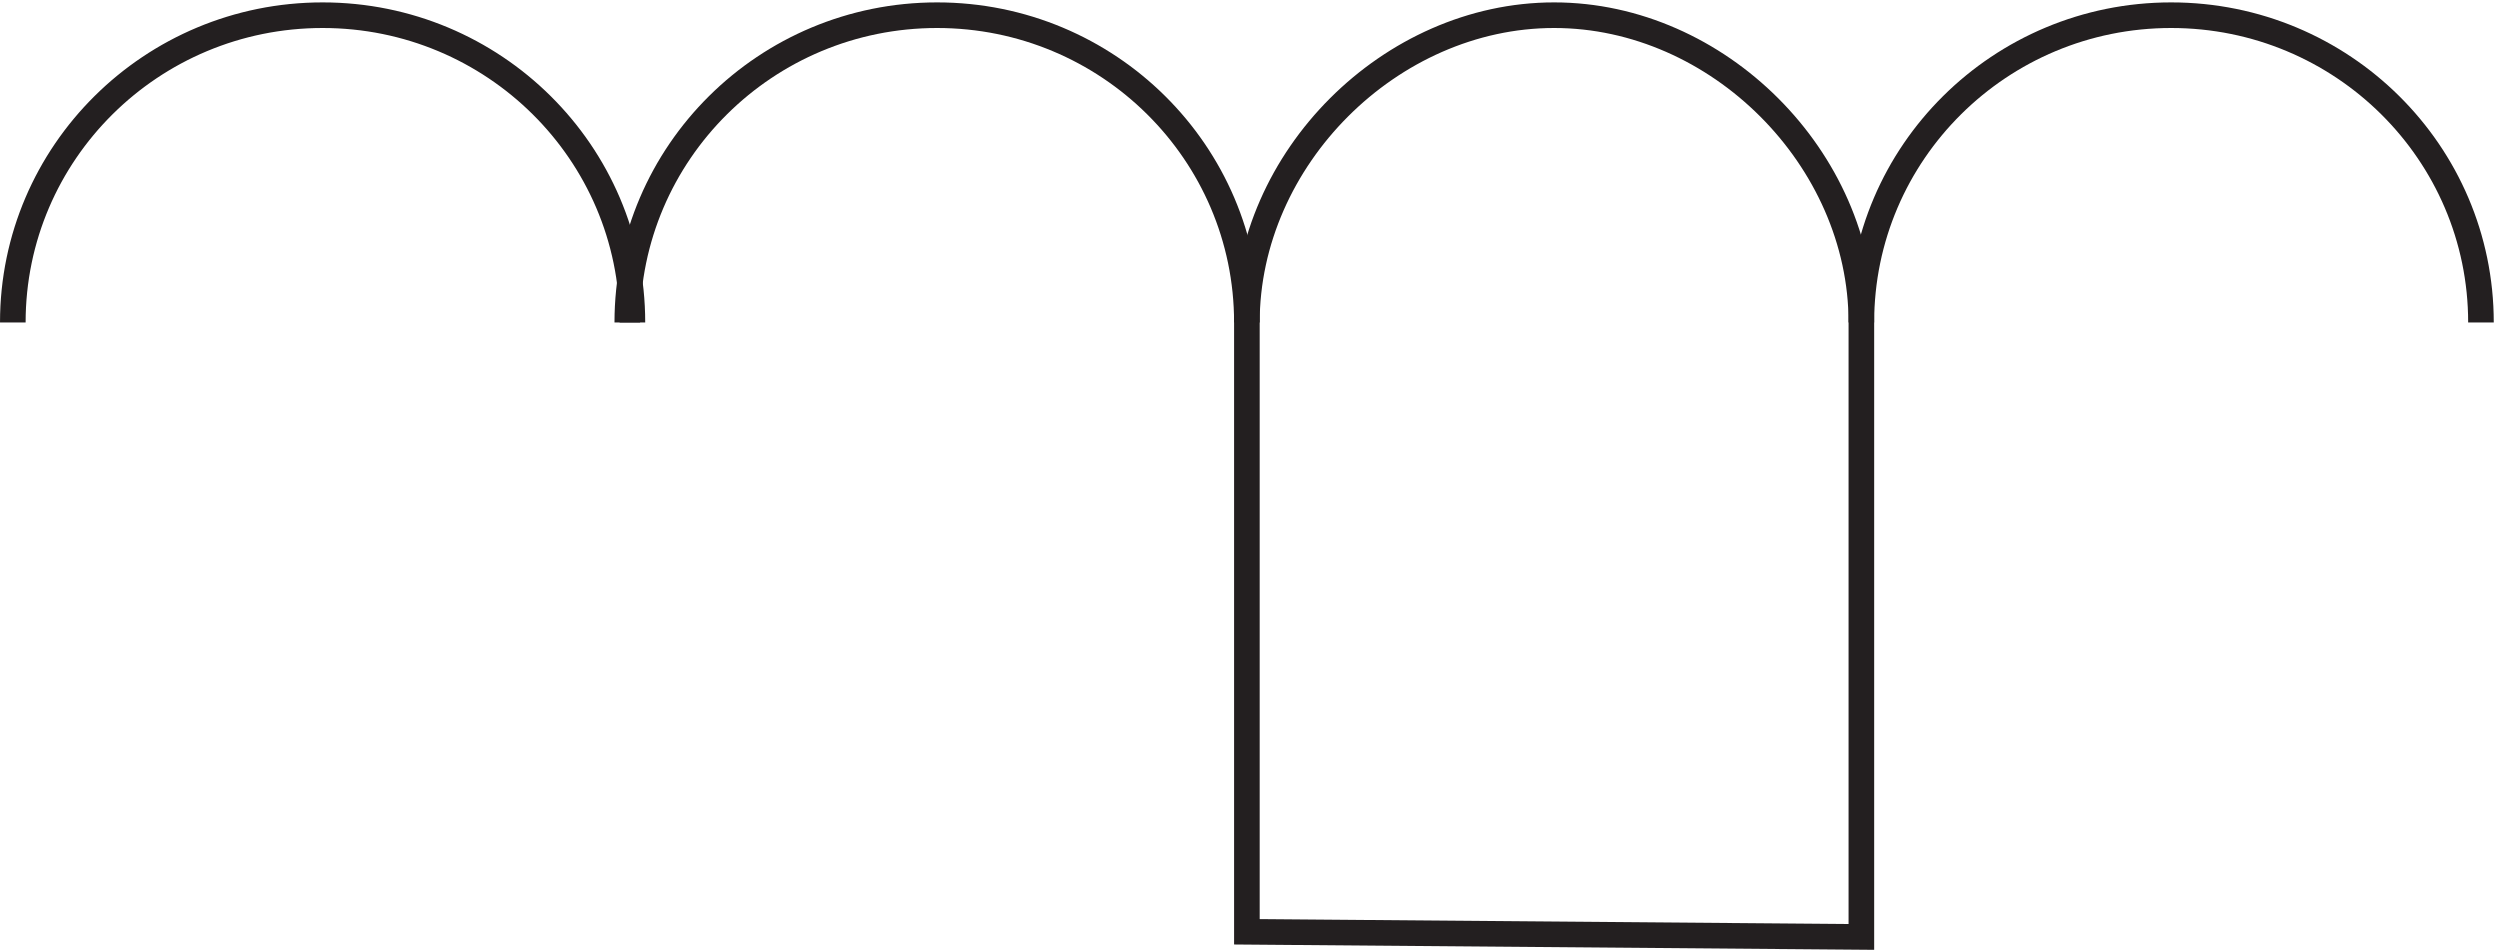
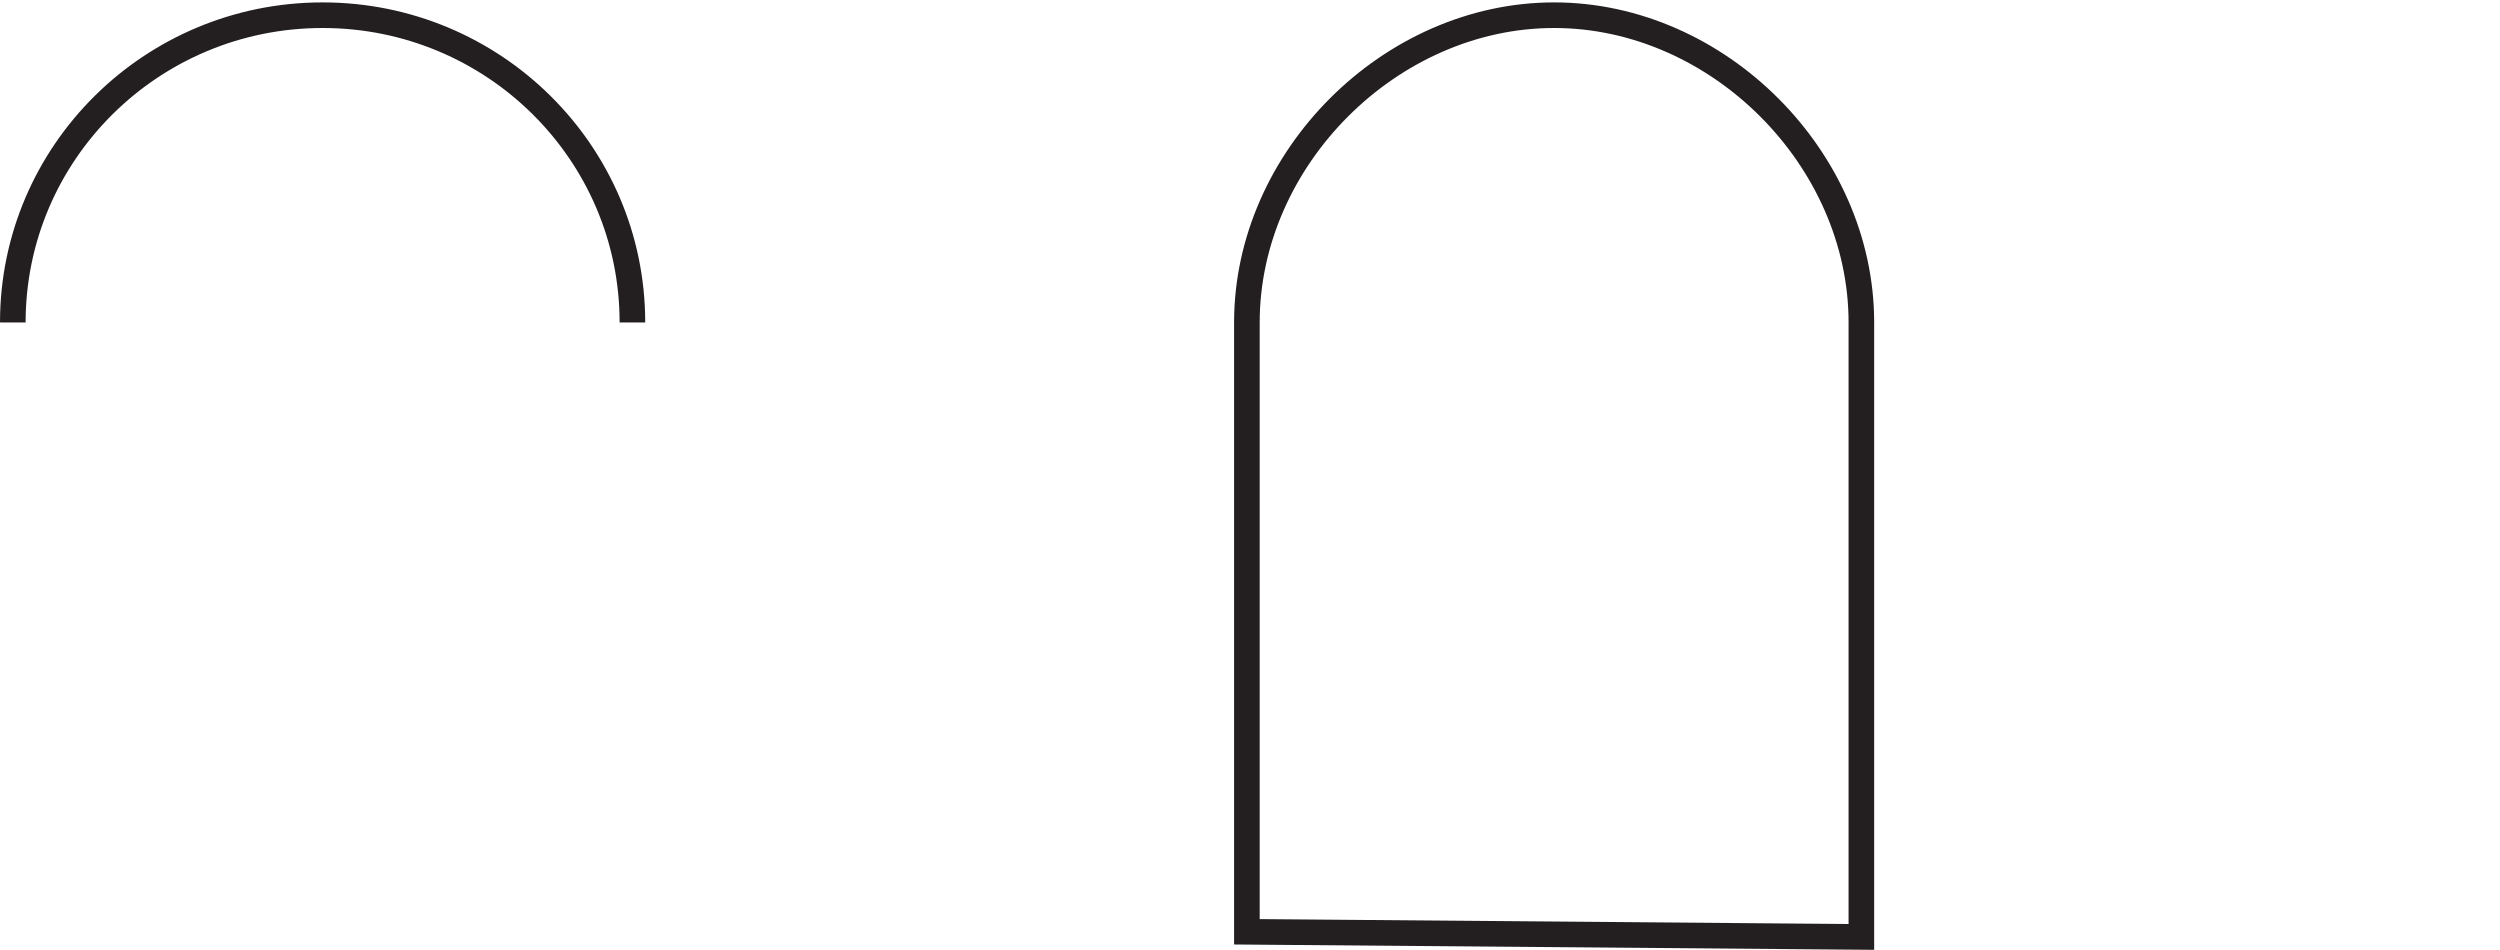
<svg xmlns="http://www.w3.org/2000/svg" xml:space="preserve" width="97.4" height="37.004">
-   <path d="M726.332 183.668c0 49.703-40.629 90-90.75 90-50.117 0-90.75-40.297-90.75-90m-180 0c0 49.703-40.629 90-90.75 90-50.117 0-90.75-40.297-90.75-90" style="fill:none;stroke:#231f20;stroke-width:7.5;stroke-linecap:butt;stroke-linejoin:miter;stroke-miterlimit:10;stroke-dasharray:none;stroke-opacity:1" transform="matrix(.133 0 0 -.133 .056 36.99)" />
  <path d="M184.832 183.668c0 49.703-40.629 90-90.75 90-50.117 0-90.75-40.297-90.75-90m541.5-180v180c0 48-42 90-90 90s-90-42-90-90V5.168Z" style="fill:none;stroke:#231f20;stroke-width:7.5;stroke-linecap:butt;stroke-linejoin:miter;stroke-miterlimit:10;stroke-dasharray:none;stroke-opacity:1" transform="matrix(.133 0 0 -.133 .056 36.99)" />
</svg>